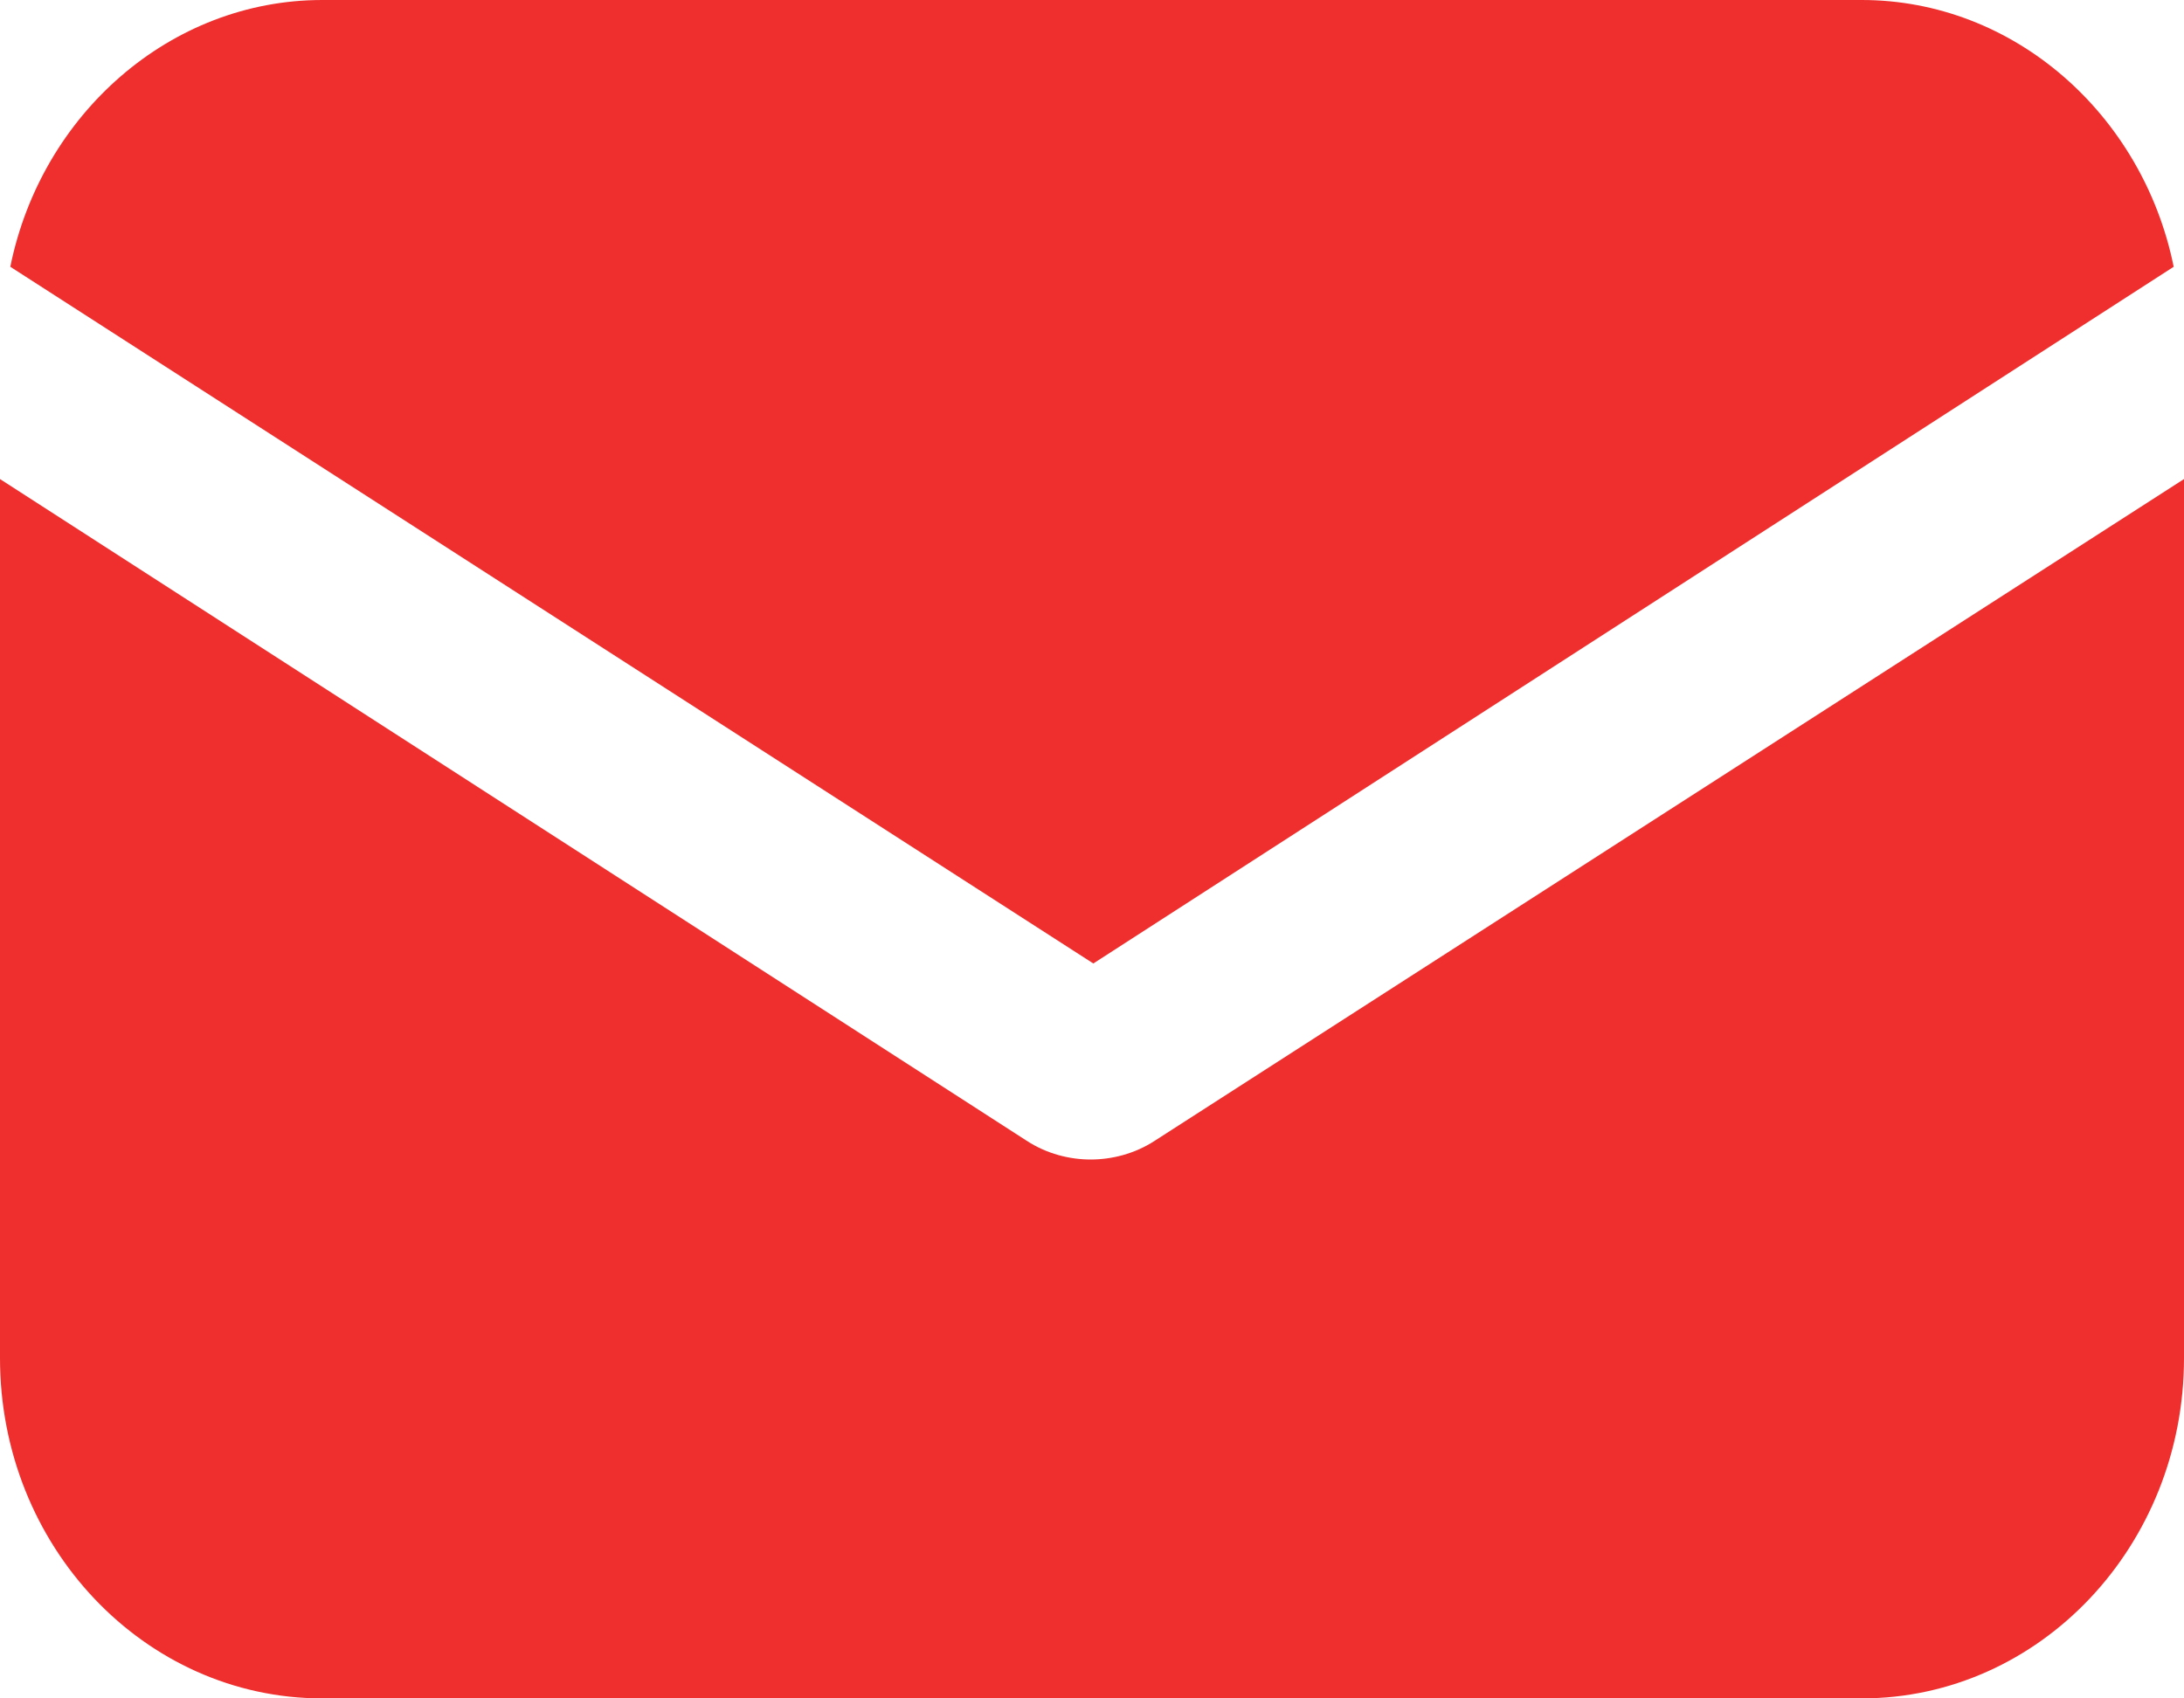
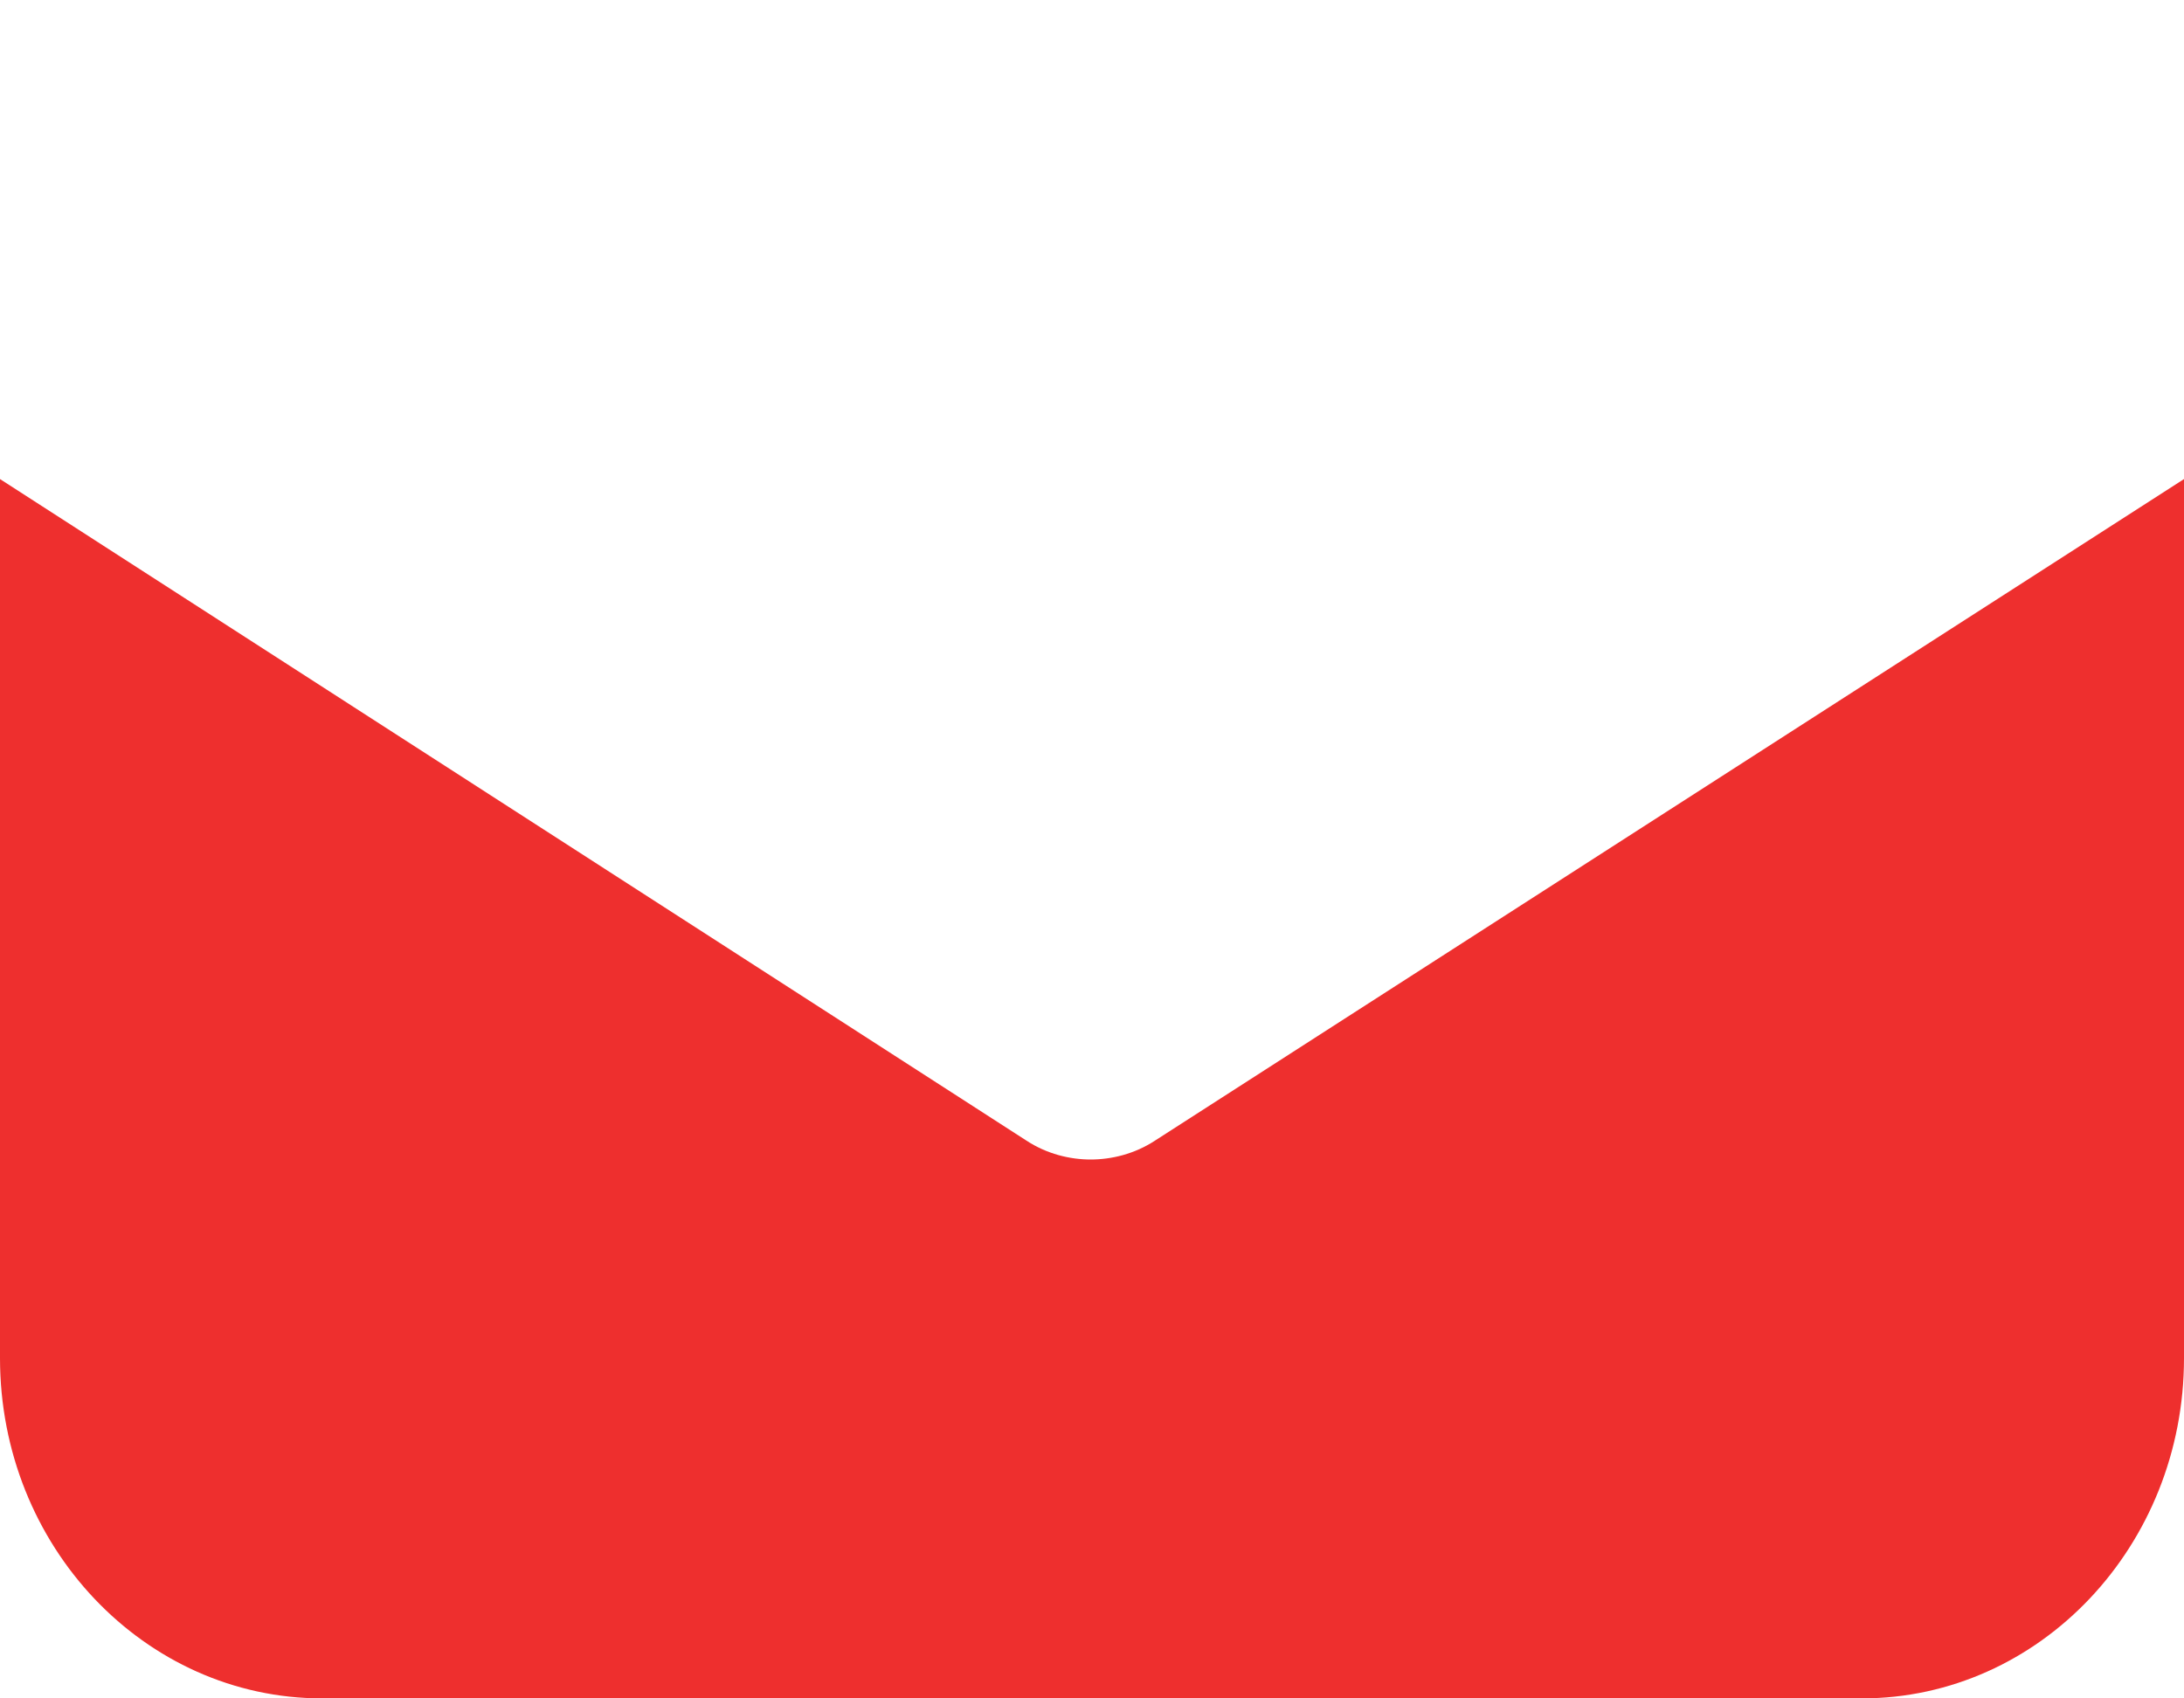
<svg xmlns="http://www.w3.org/2000/svg" width="18" height="14" viewBox="0 0 18 14" fill="none">
  <path d="M9.521 9.401C9.351 9.513 9.159 9.558 8.989 9.558C8.819 9.558 8.628 9.513 8.458 9.401L0 3.949V11.195C0 12.744 1.19 14 2.656 14H15.344C16.81 14 18 12.744 18 11.195V3.949L9.521 9.401Z" fill="#ee2f2e" />
-   <path d="M15.344 0H2.656C1.403 0 0.34 0.942 0.085 2.199L9.011 7.942L17.915 2.199C17.66 0.942 16.597 0 15.344 0Z" fill="#ee2f2e" />
</svg>